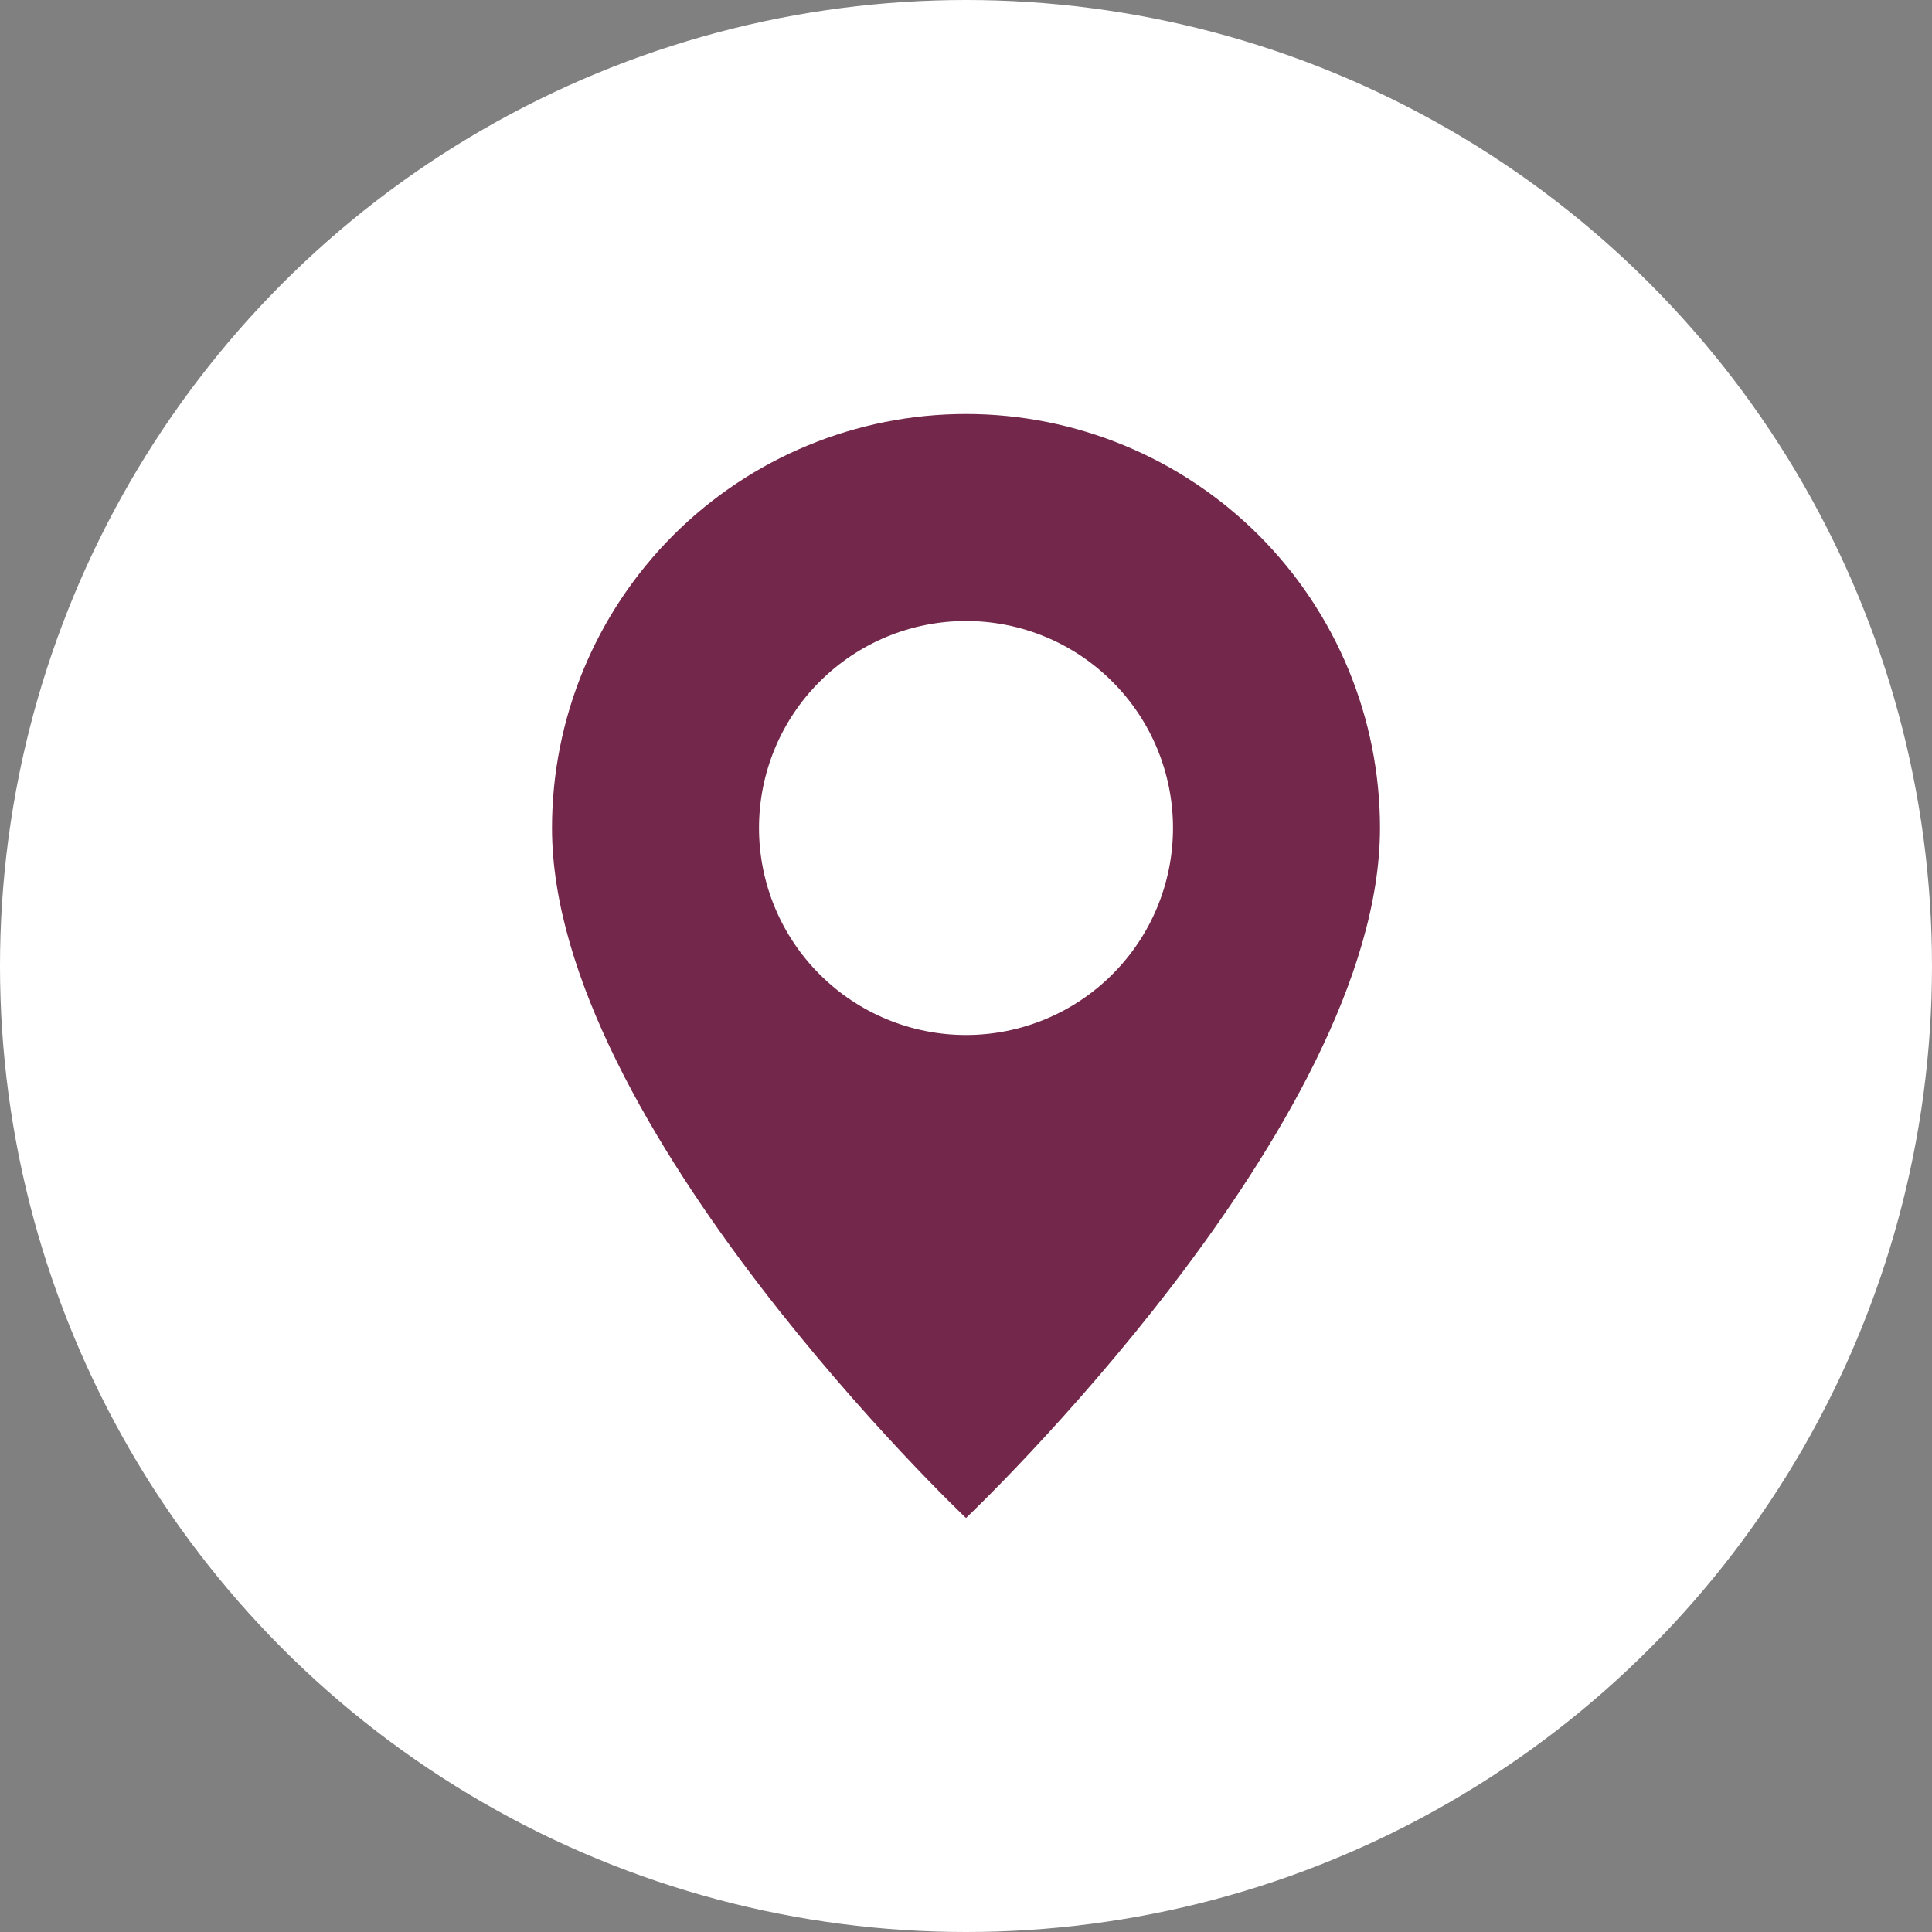
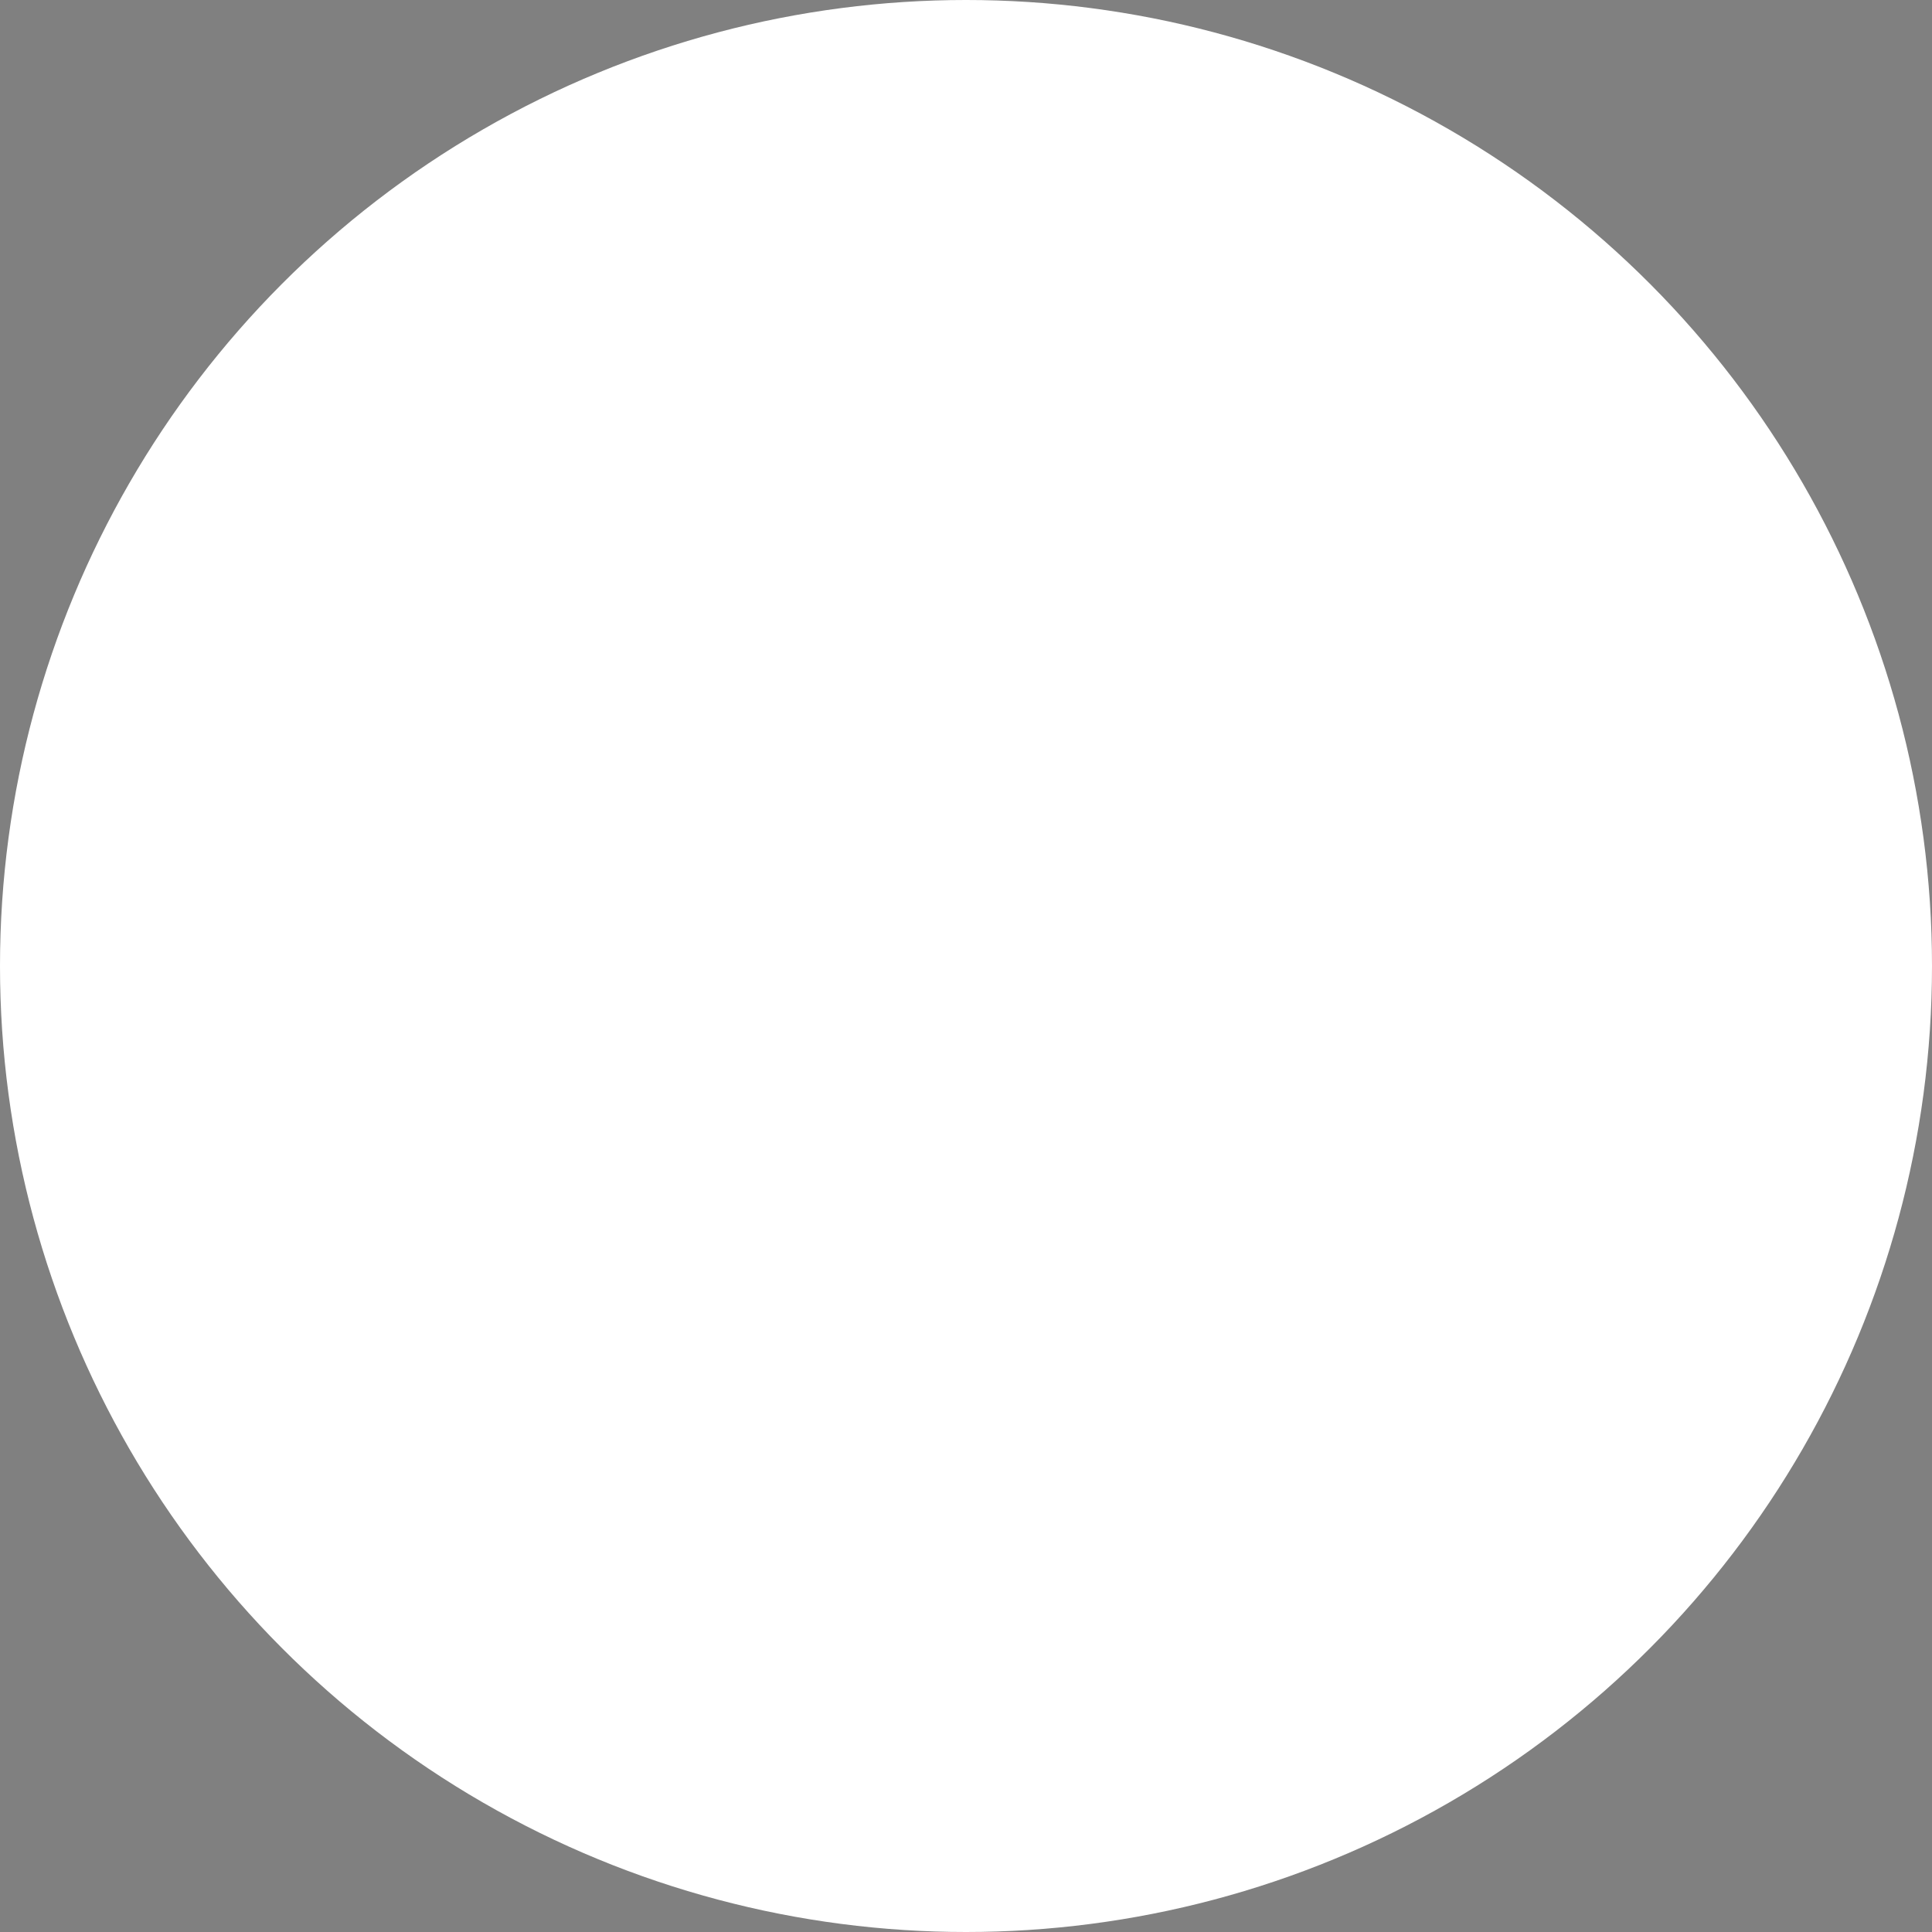
<svg xmlns="http://www.w3.org/2000/svg" width="28" height="28" viewBox="0 0 28 28" fill="none">
  <rect x="0" y="0" width="28" height="28" fill="#808080" stroke="none" />
  <circle cx="14" cy="14" r="14" fill="white" />
  <g clip-path="url(#clip0_43_26)">
    <path d="M14 22C14 22 20 16.314 20 12C20 10.409 19.368 8.883 18.243 7.757C17.117 6.632 15.591 6 14 6C12.409 6 10.883 6.632 9.757 7.757C8.632 8.883 8 10.409 8 12C8 16.314 14 22 14 22ZM14 15C13.204 15 12.441 14.684 11.879 14.121C11.316 13.559 11 12.796 11 12C11 11.204 11.316 10.441 11.879 9.879C12.441 9.316 13.204 9 14 9C14.796 9 15.559 9.316 16.121 9.879C16.684 10.441 17 11.204 17 12C17 12.796 16.684 13.559 16.121 14.121C15.559 14.684 14.796 15 14 15Z" fill="#73274A" />
  </g>
  <defs>
    <clipPath id="clip0_43_26">
-       <rect width="16" height="16" fill="white" transform="translate(6 6)" />
-     </clipPath>
+       </clipPath>
  </defs>
</svg>